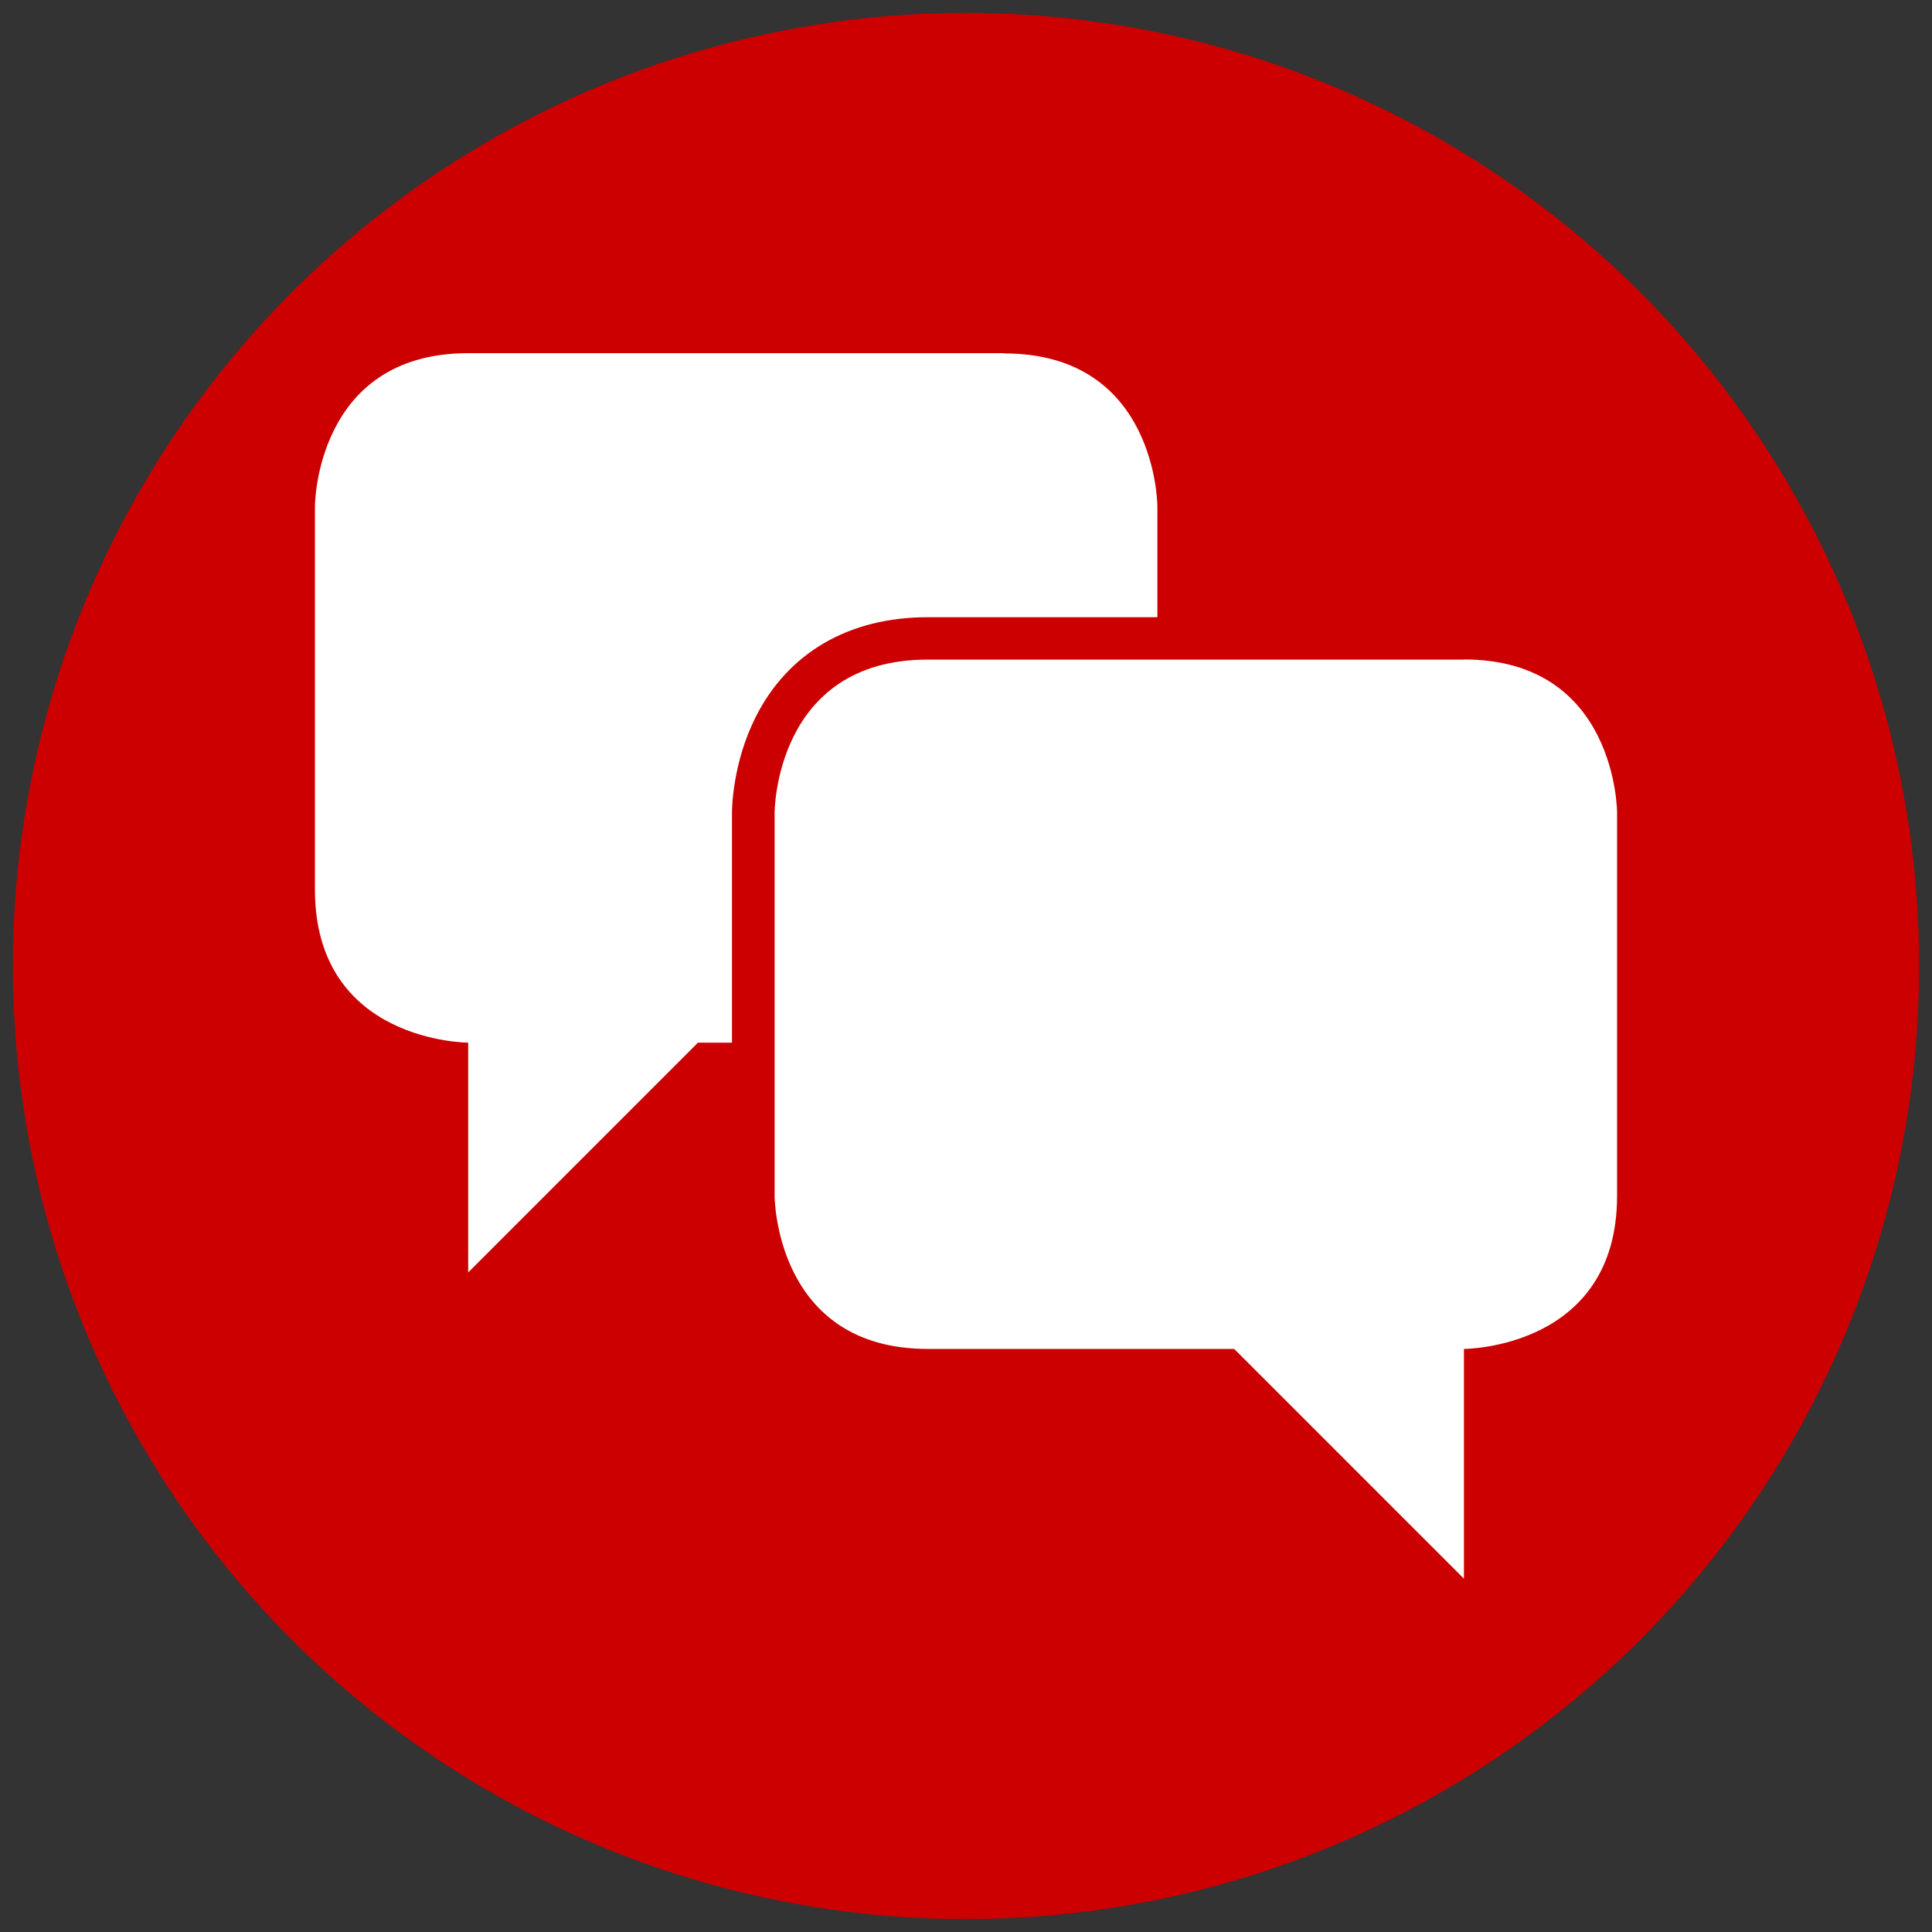
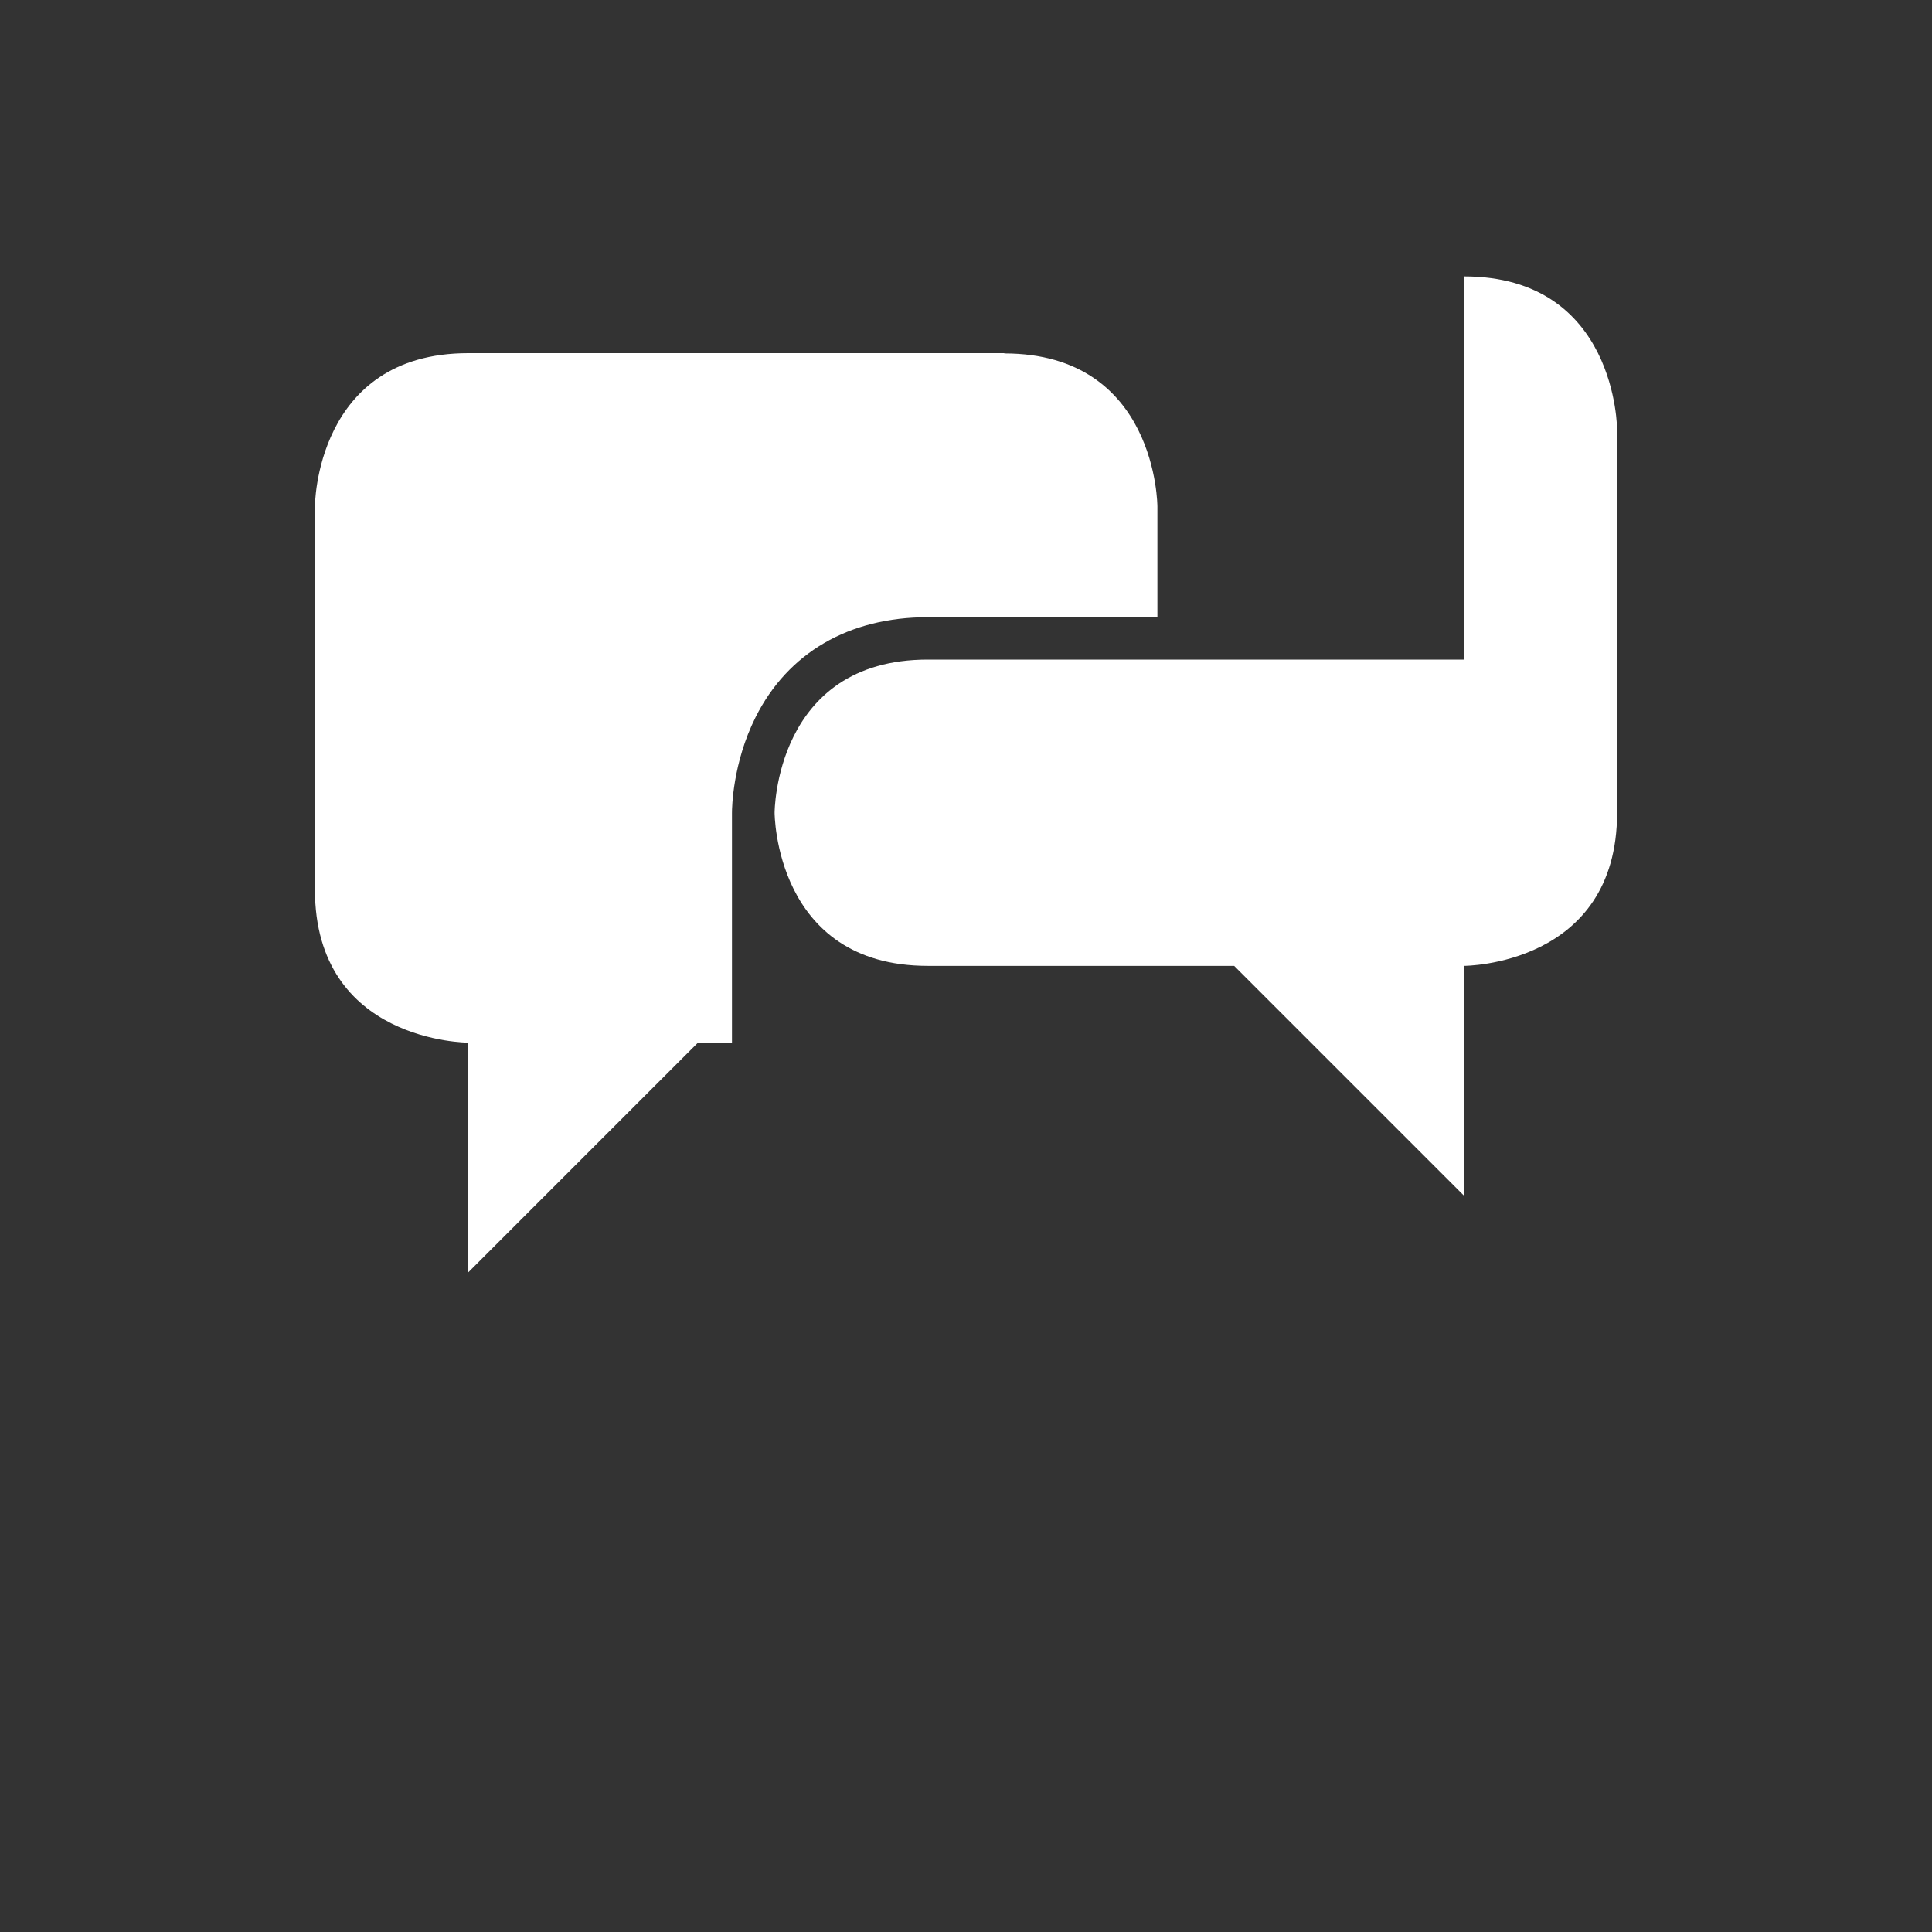
<svg xmlns="http://www.w3.org/2000/svg" id="Layer_1" data-name="Layer 1" viewBox="0 0 150 150">
  <rect x="0" y="0" width="150" height="150" fill="#333333" stroke="none" />
  <defs>
    <style>
      .cls-1 {
        fill: #c00;
      }

      .cls-1, .cls-2 {
        stroke-width: 0px;
      }

      .cls-2 {
        fill: #fff;
      }
    </style>
  </defs>
-   <circle class="cls-1" cx="75" cy="75" r="74" />
  <g>
    <path class="cls-2" d="M77.98,27.42c-11.89,0-36.01,0-41.63,0-11.89,0-11.9,11.9-11.9,11.9v29.74c0,11.89,11.9,11.89,11.9,11.89v17.84l17.84-17.84h2.64v-17.84c0-.38.05-3.86,1.83-7.42,2.51-5.01,7.25-7.77,13.36-7.77h17.84v-8.59s0-11.89-11.89-11.89Z" />
-     <path class="cls-2" d="M113.66,51.21c-5.62,0-29.74,0-41.63,0s-11.89,11.89-11.89,11.89v29.74s0,11.89,11.89,11.89h23.79l17.84,17.84v-17.84s11.89,0,11.89-11.89v-29.74s0-11.9-11.89-11.9Z" />
+     <path class="cls-2" d="M113.66,51.21c-5.62,0-29.74,0-41.63,0s-11.89,11.89-11.89,11.89s0,11.89,11.89,11.89h23.79l17.84,17.84v-17.84s11.89,0,11.89-11.89v-29.74s0-11.9-11.89-11.9Z" />
  </g>
</svg>